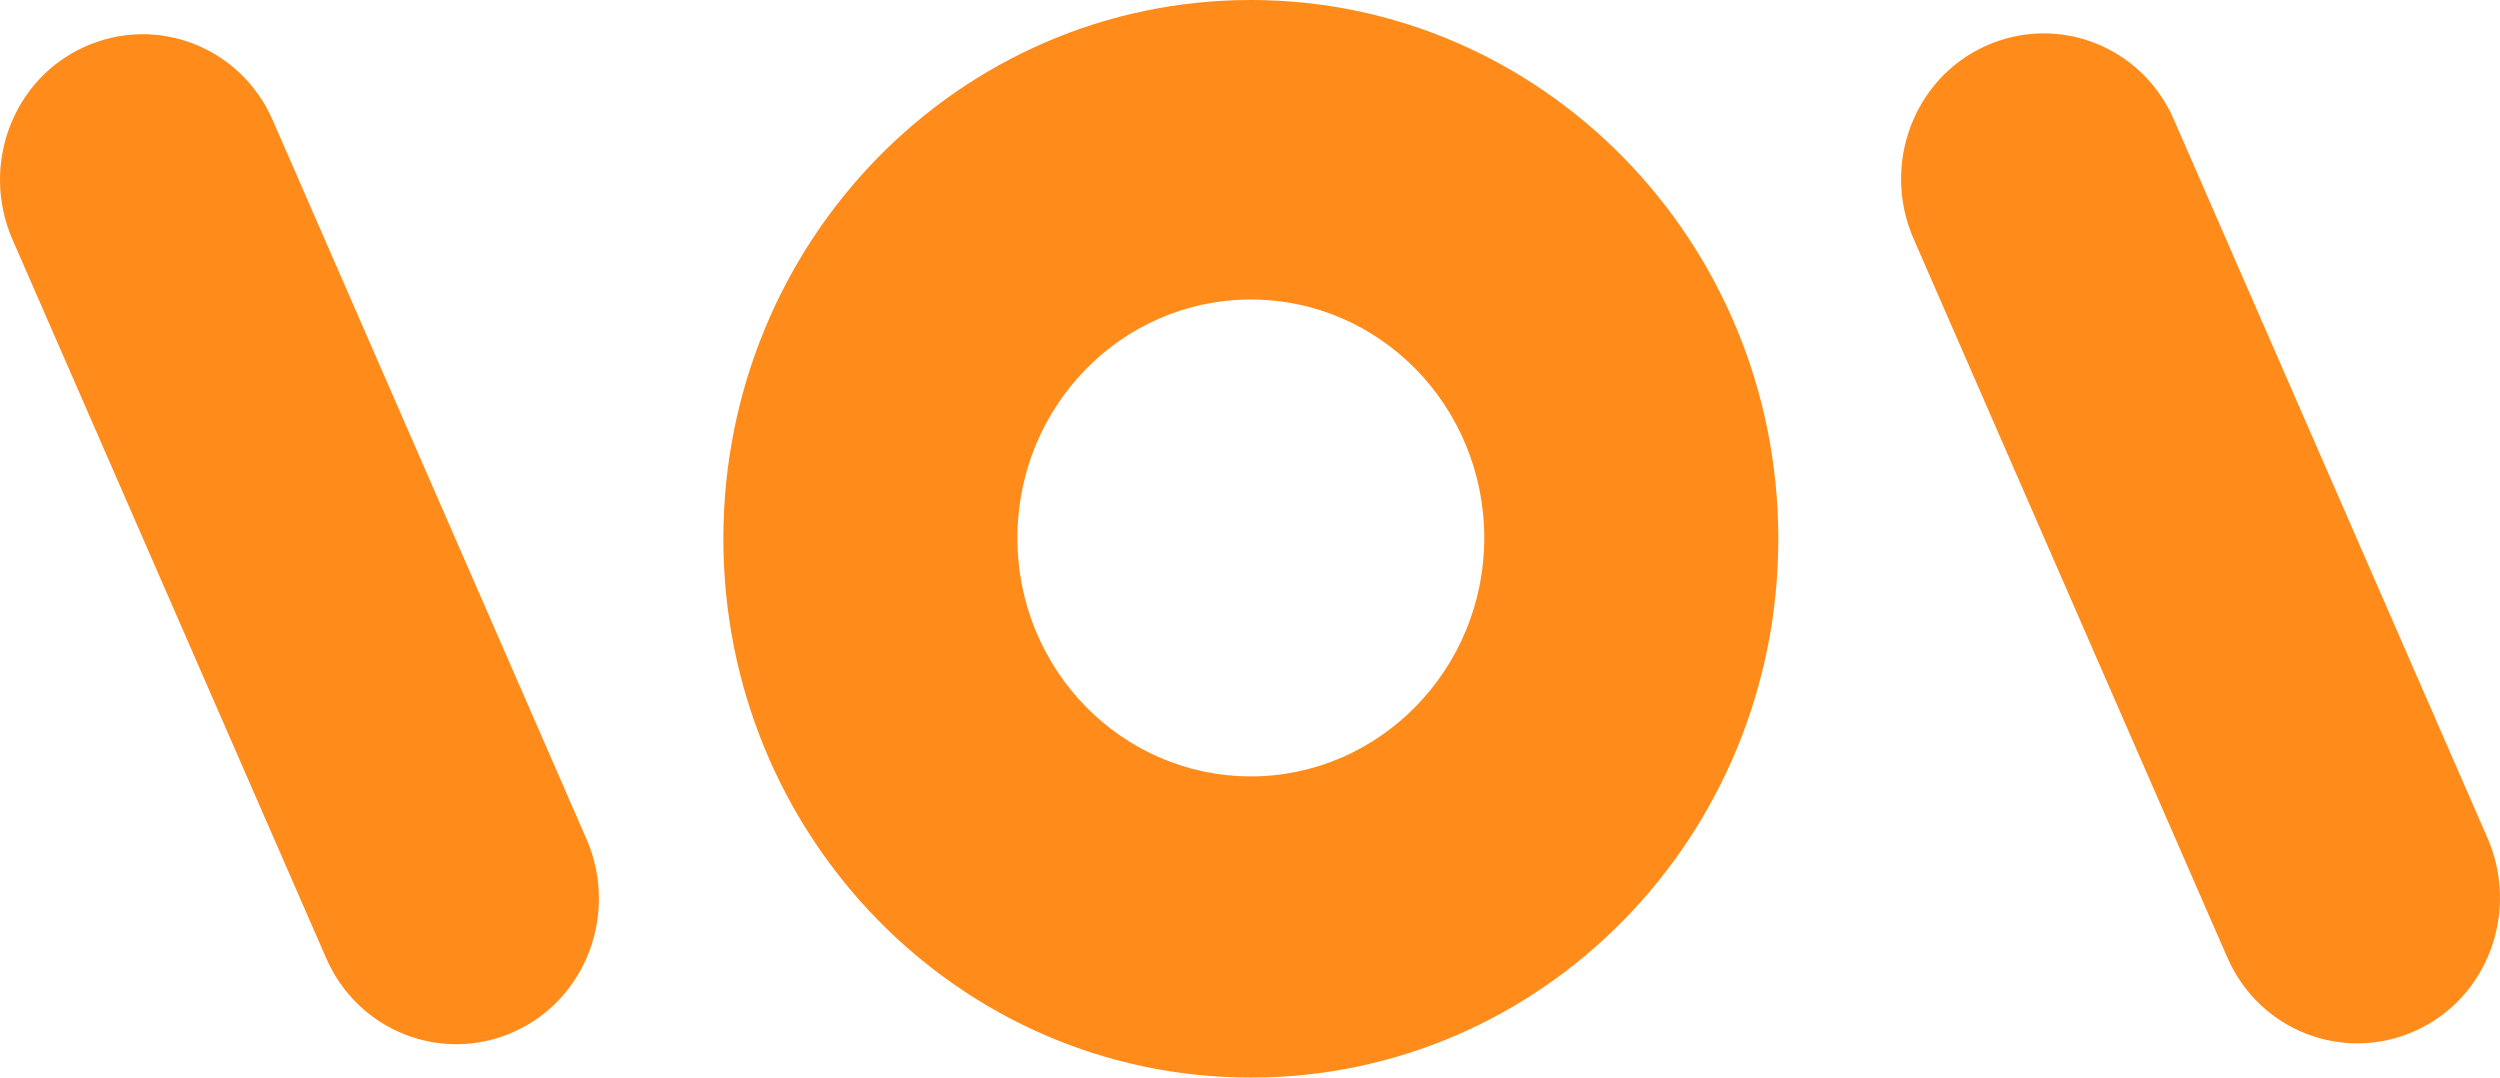
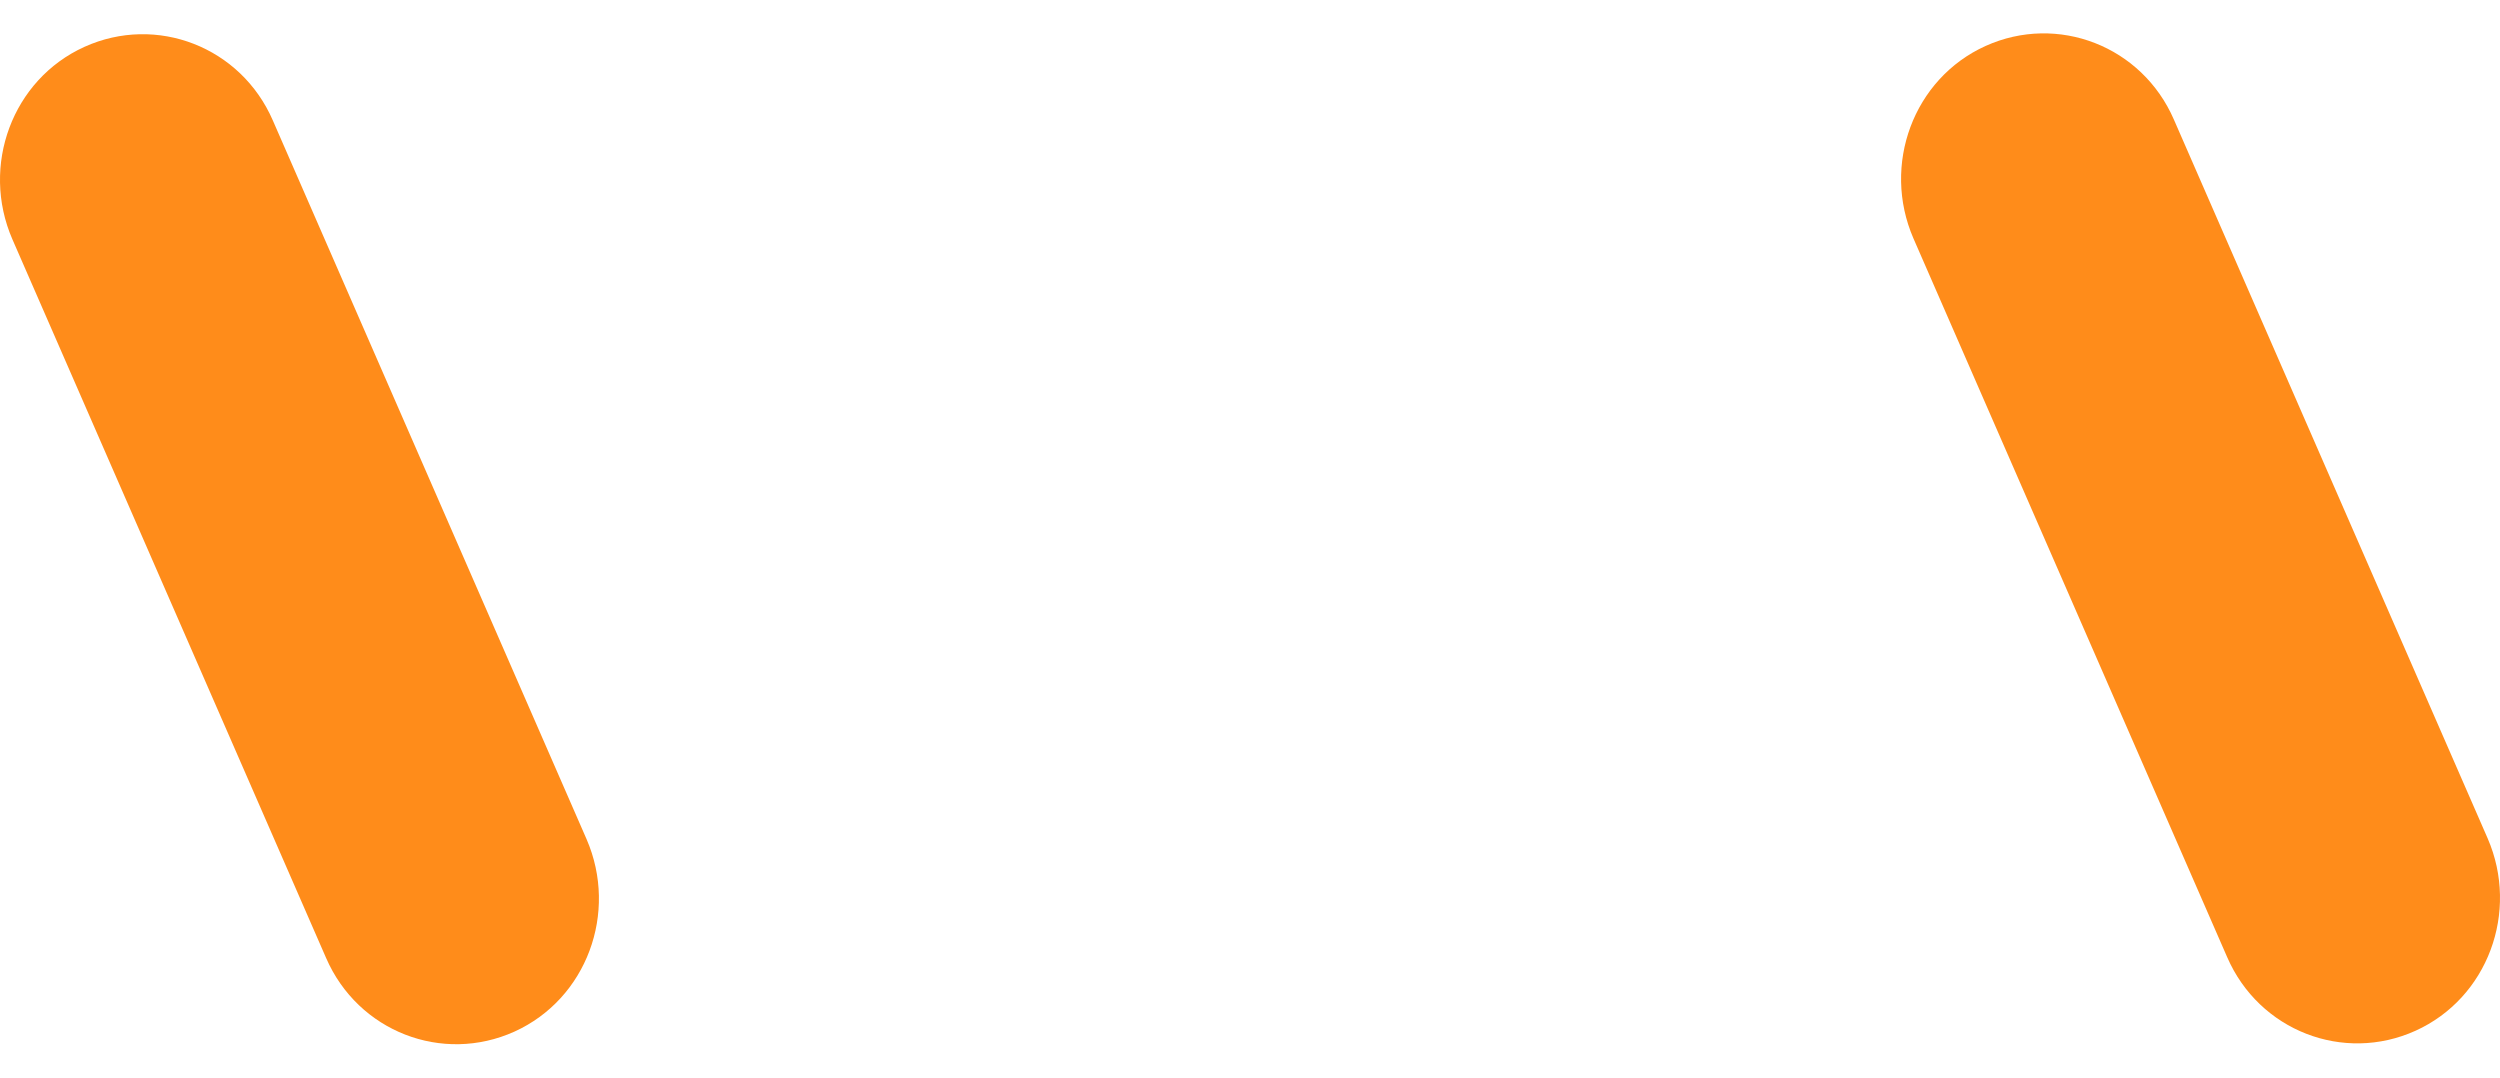
<svg xmlns="http://www.w3.org/2000/svg" width="58" height="25" viewBox="0 0 58 25" fill="none">
-   <path d="M29.02 0C22.255 0 16.782 5.59 16.782 12.5C16.782 19.41 22.255 25 29.02 25C35.784 25 41.257 19.41 41.257 12.5C41.257 5.59 35.765 0 29.02 0ZM29.02 18.012C26.036 18.012 23.604 15.547 23.604 12.481C23.604 9.433 26.017 6.949 29.02 6.949C32.022 6.949 34.435 9.433 34.435 12.481C34.435 15.528 32.003 18.012 29.02 18.012Z" fill="#FF8C1A" />
  <path d="M6.33 2.795C5.589 1.087 3.632 0.33 1.959 1.087C0.287 1.844 -0.454 3.843 0.287 5.551L7.565 22.224C8.306 23.933 10.263 24.689 11.936 23.933C13.608 23.175 14.349 21.176 13.608 19.468L6.33 2.795Z" fill="#FF8C1A" />
  <path d="M57.713 19.449L50.435 2.776C49.694 1.067 47.737 0.311 46.064 1.067C44.392 1.824 43.651 3.824 44.392 5.532L51.67 22.205C52.411 23.913 54.368 24.67 56.041 23.913C57.713 23.156 58.454 21.157 57.713 19.449Z" fill="#FF8C1A" />
</svg>